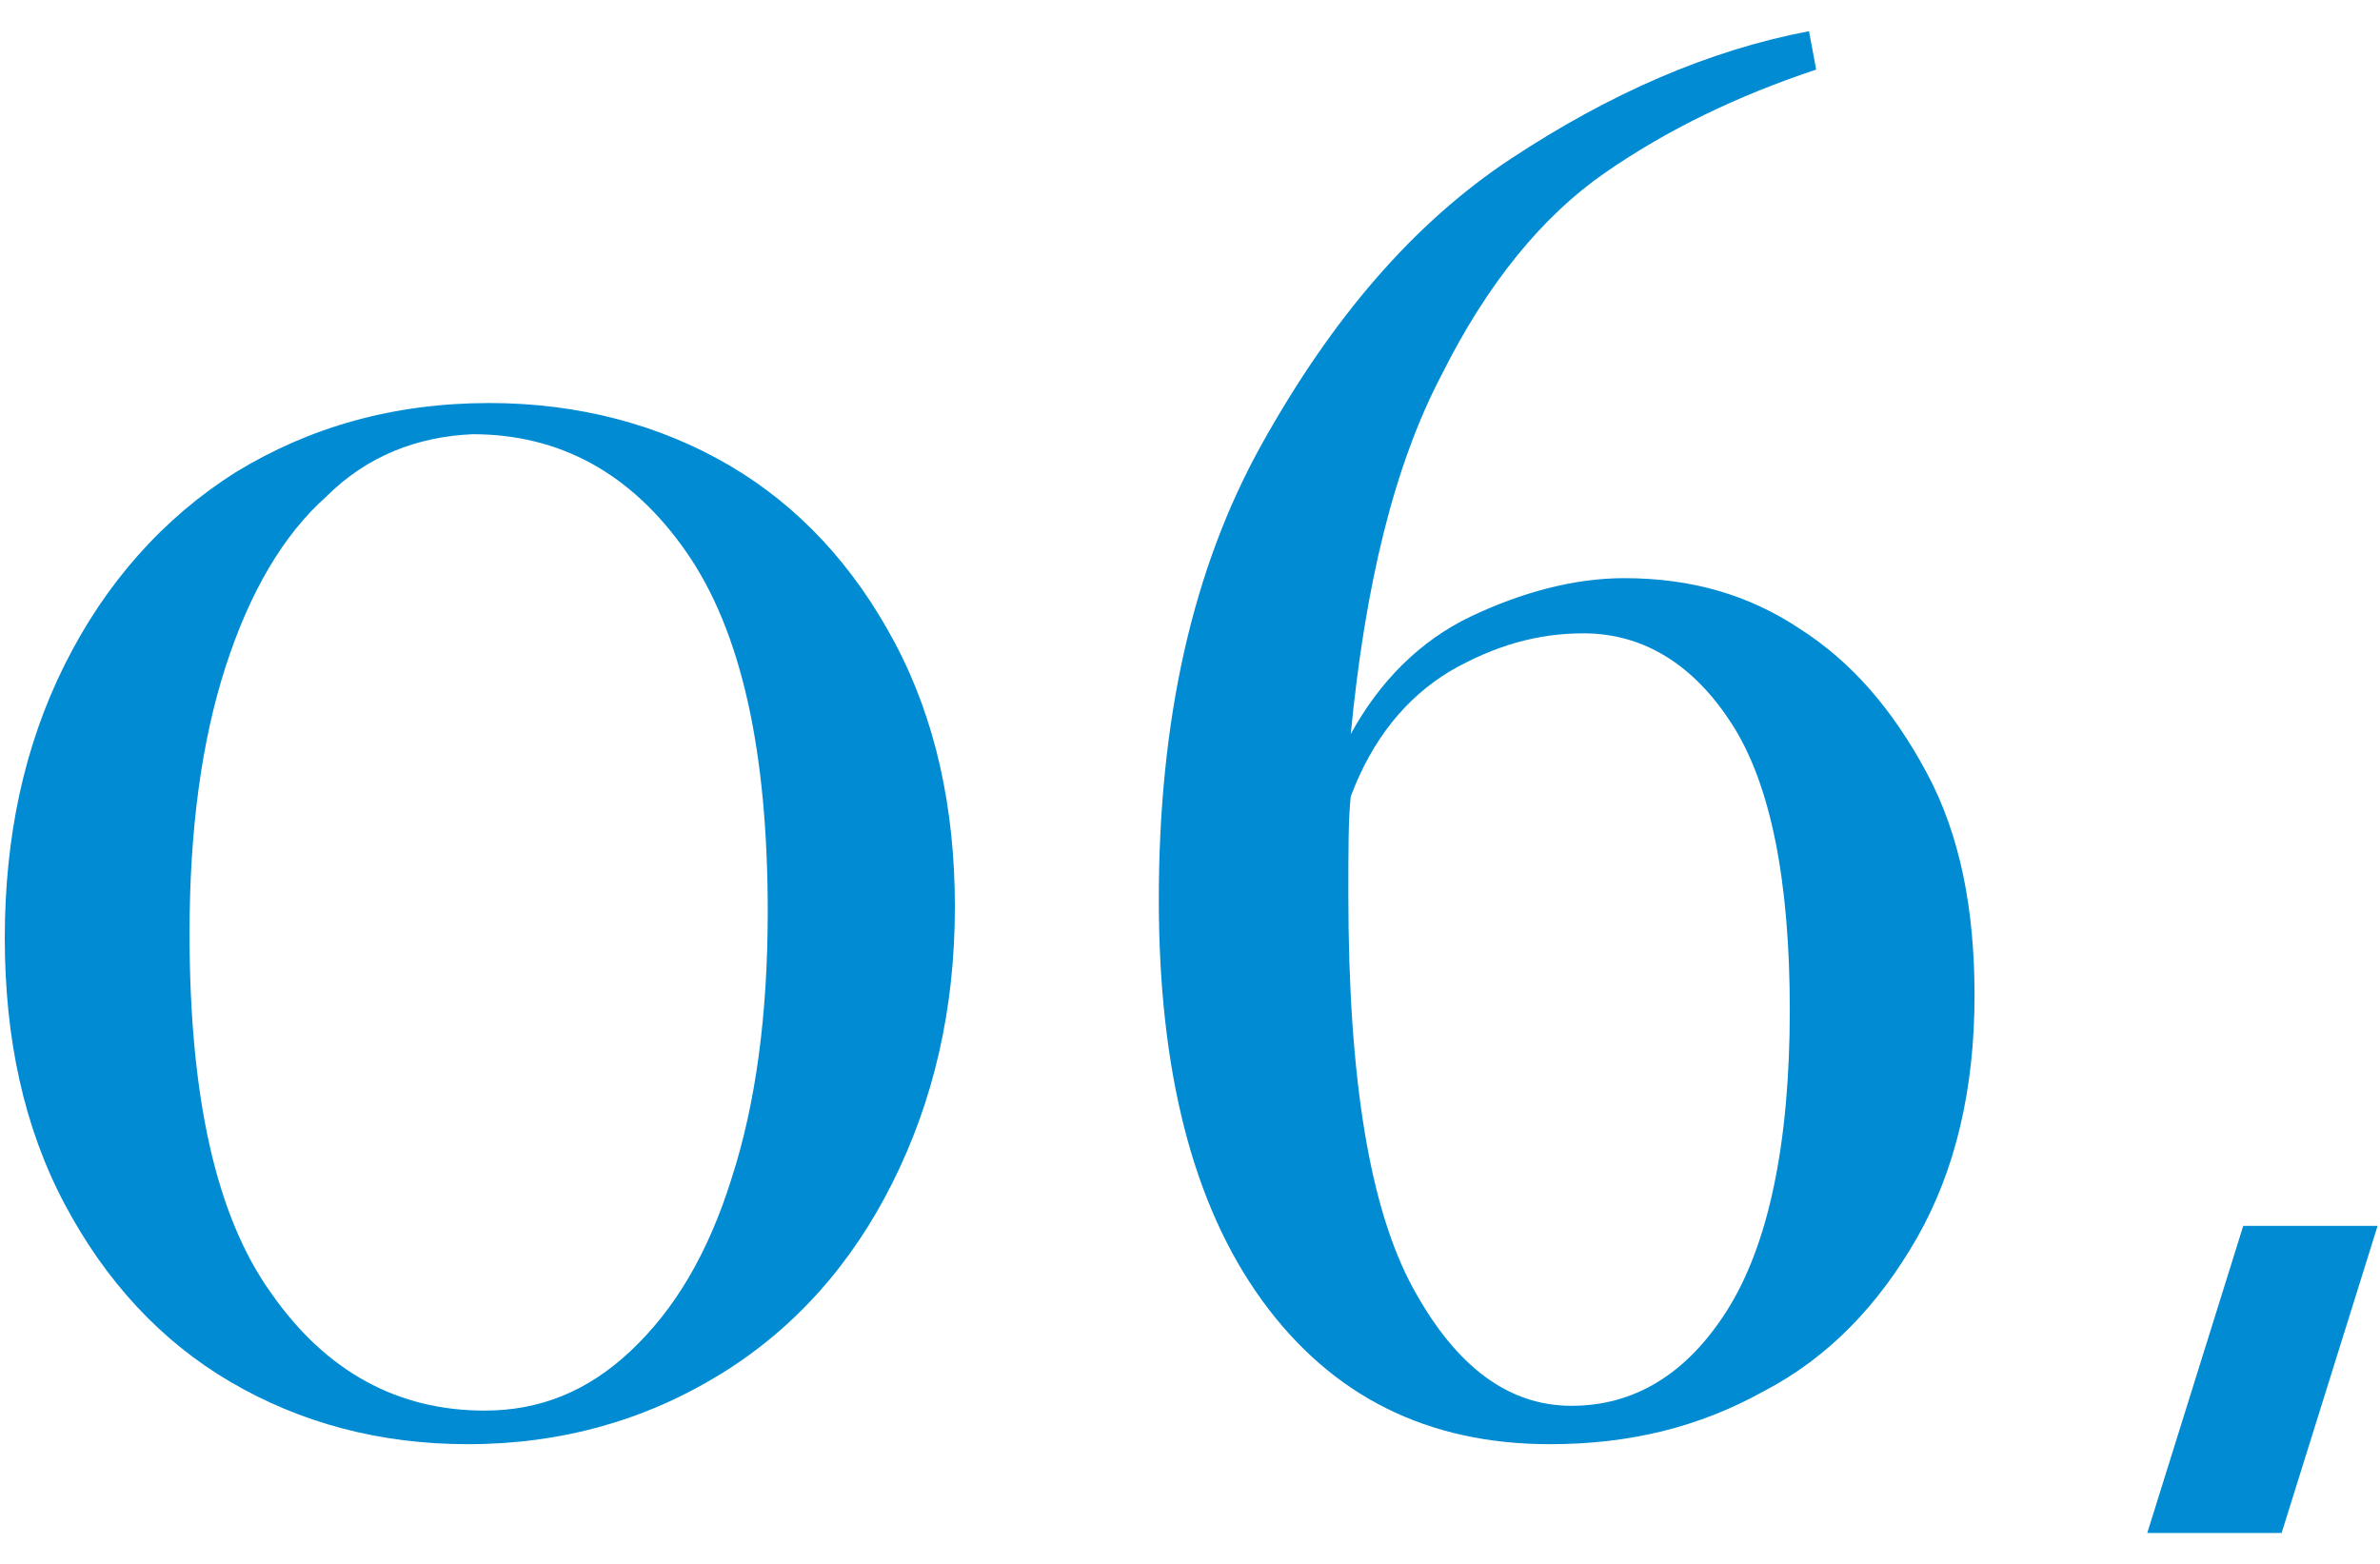
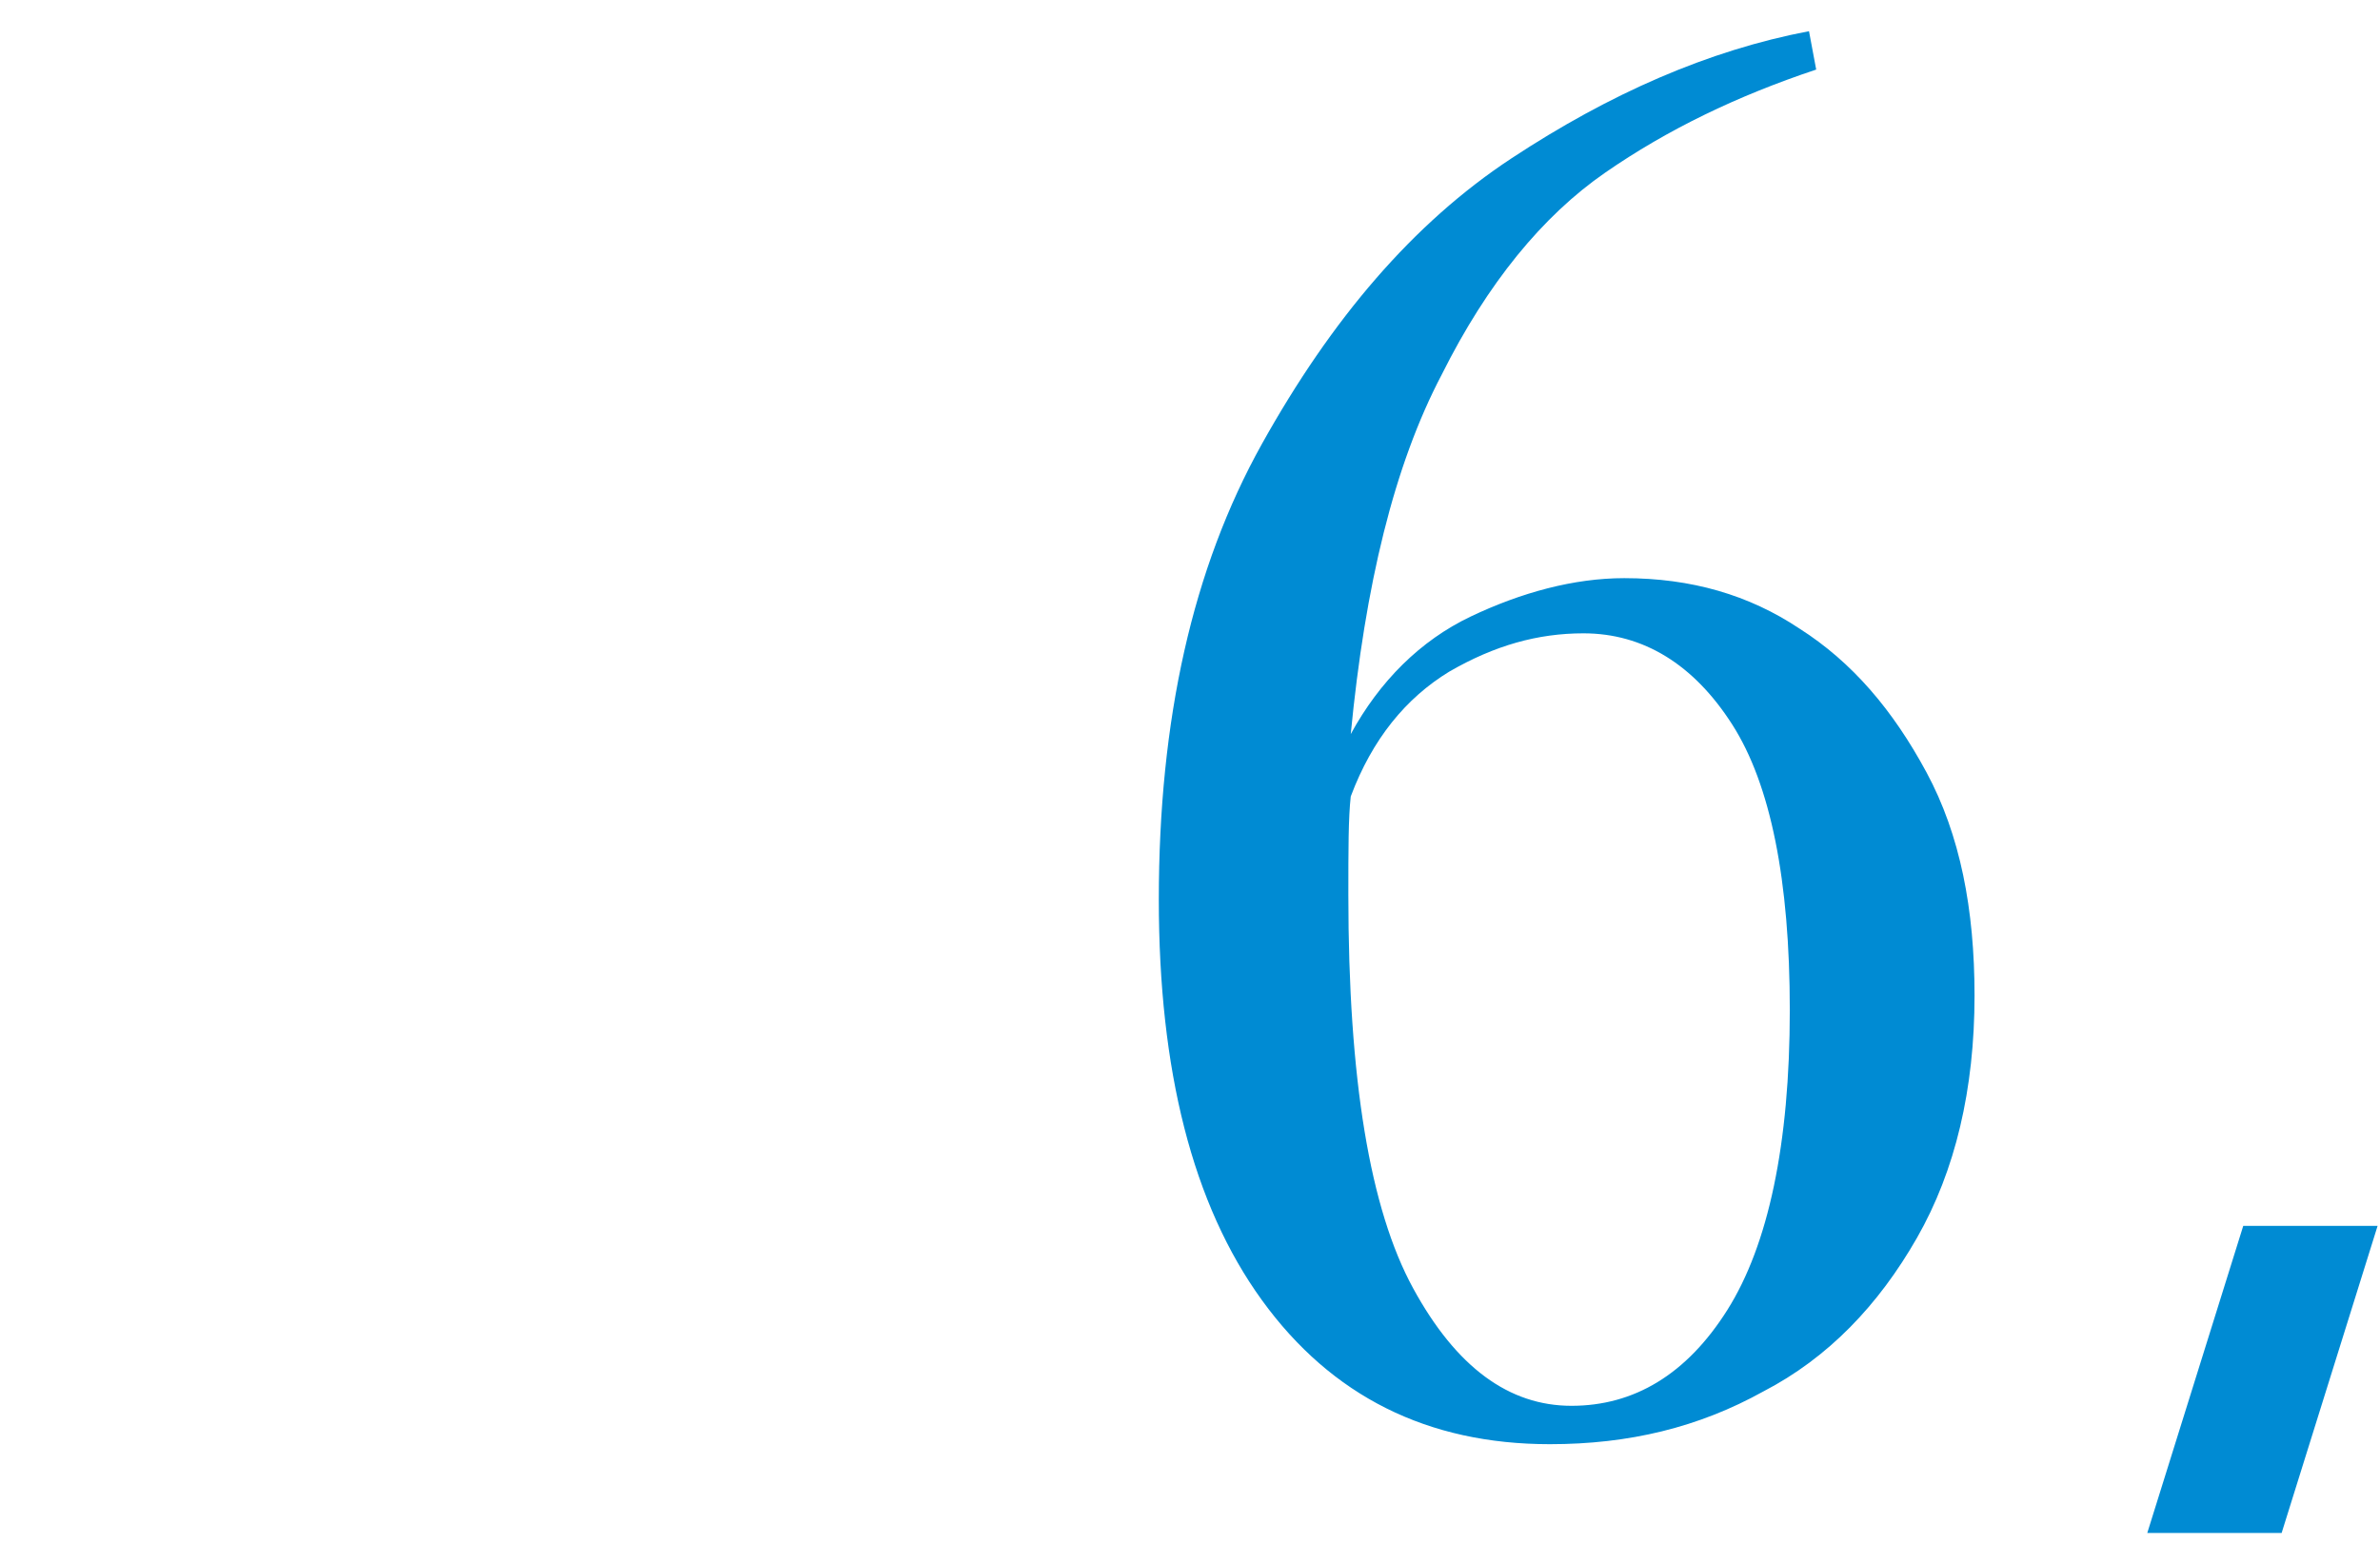
<svg xmlns="http://www.w3.org/2000/svg" version="1.1" id="レイヤー_1" x="0px" y="0px" viewBox="0 0 99.2 65.2" style="enable-background:new 0 0 99.2 65.2;" xml:space="preserve">
  <style type="text/css">
	.st0{enable-background:new    ;}
	.st1{fill:#008BD3;}
</style>
  <g class="st0">
-     <path class="st1" d="M30.4,19.4c2.9,1.7,5.2,4.2,6.9,7.4c1.7,3.2,2.5,6.9,2.5,11c0,4.3-0.9,8.1-2.6,11.5c-1.7,3.4-4.1,6.1-7.2,8   c-3.1,1.9-6.6,2.9-10.5,2.9c-3.7,0-7-0.9-9.9-2.6c-2.9-1.7-5.2-4.2-6.9-7.4C1,47,0.2,43.3,0.2,39.1c0-4.2,0.8-8,2.5-11.4   c1.7-3.4,4.1-6.1,7.1-8c3.1-1.9,6.6-2.9,10.6-2.9C24.1,16.8,27.5,17.7,30.4,19.4z M13.6,20.7c-1.8,1.6-3.2,4-4.2,7.1   c-1,3.1-1.5,6.8-1.5,11.1c0,6.8,1.1,11.8,3.4,15c2.3,3.3,5.3,4.9,8.9,4.9c2.3,0,4.3-0.8,6.1-2.5c1.8-1.7,3.2-4,4.2-7.2   c1-3.1,1.5-6.8,1.5-11.1c0-6.7-1.1-11.7-3.4-15c-2.3-3.3-5.3-4.9-8.9-4.9C17.4,18.2,15.3,19,13.6,20.7z" />
    <path class="st1" d="M75,26.2c2.2,1.4,3.9,3.4,5.3,6s2,5.7,2,9.3c0,3.9-0.8,7.3-2.4,10.1c-1.6,2.8-3.7,5-6.4,6.4   c-2.7,1.5-5.6,2.2-8.9,2.2c-5.1,0-9.1-2-12-6c-2.9-4-4.3-9.6-4.3-16.7c0-7.5,1.4-13.8,4.3-19c2.9-5.2,6.3-9.2,10.4-11.9   c4.1-2.7,8.2-4.5,12.4-5.3l0.3,1.6c-3.3,1.1-6.2,2.5-8.8,4.3c-2.6,1.8-4.9,4.6-6.8,8.4c-2,3.8-3.2,8.8-3.8,15   c1.2-2.2,2.9-3.9,5-4.9c2.1-1,4.3-1.6,6.4-1.6C70.5,24.1,72.9,24.8,75,26.2z M72,54.6c1.7-2.7,2.6-6.9,2.6-12.5   c0-5.4-0.8-9.4-2.4-11.9c-1.6-2.5-3.7-3.8-6.2-3.8c-1.9,0-3.7,0.5-5.6,1.6c-1.8,1.1-3.2,2.8-4.1,5.2c-0.1,0.9-0.1,2.2-0.1,4.1   c0,7.7,0.9,13.1,2.7,16.4c1.8,3.3,4,4.9,6.6,4.9C68.1,58.6,70.3,57.3,72,54.6z" />
  </g>
  <path id="パス_4665" class="st1" d="M93.5,51.1l-4,12.8h5.6l4-12.8H93.5z" />
</svg>